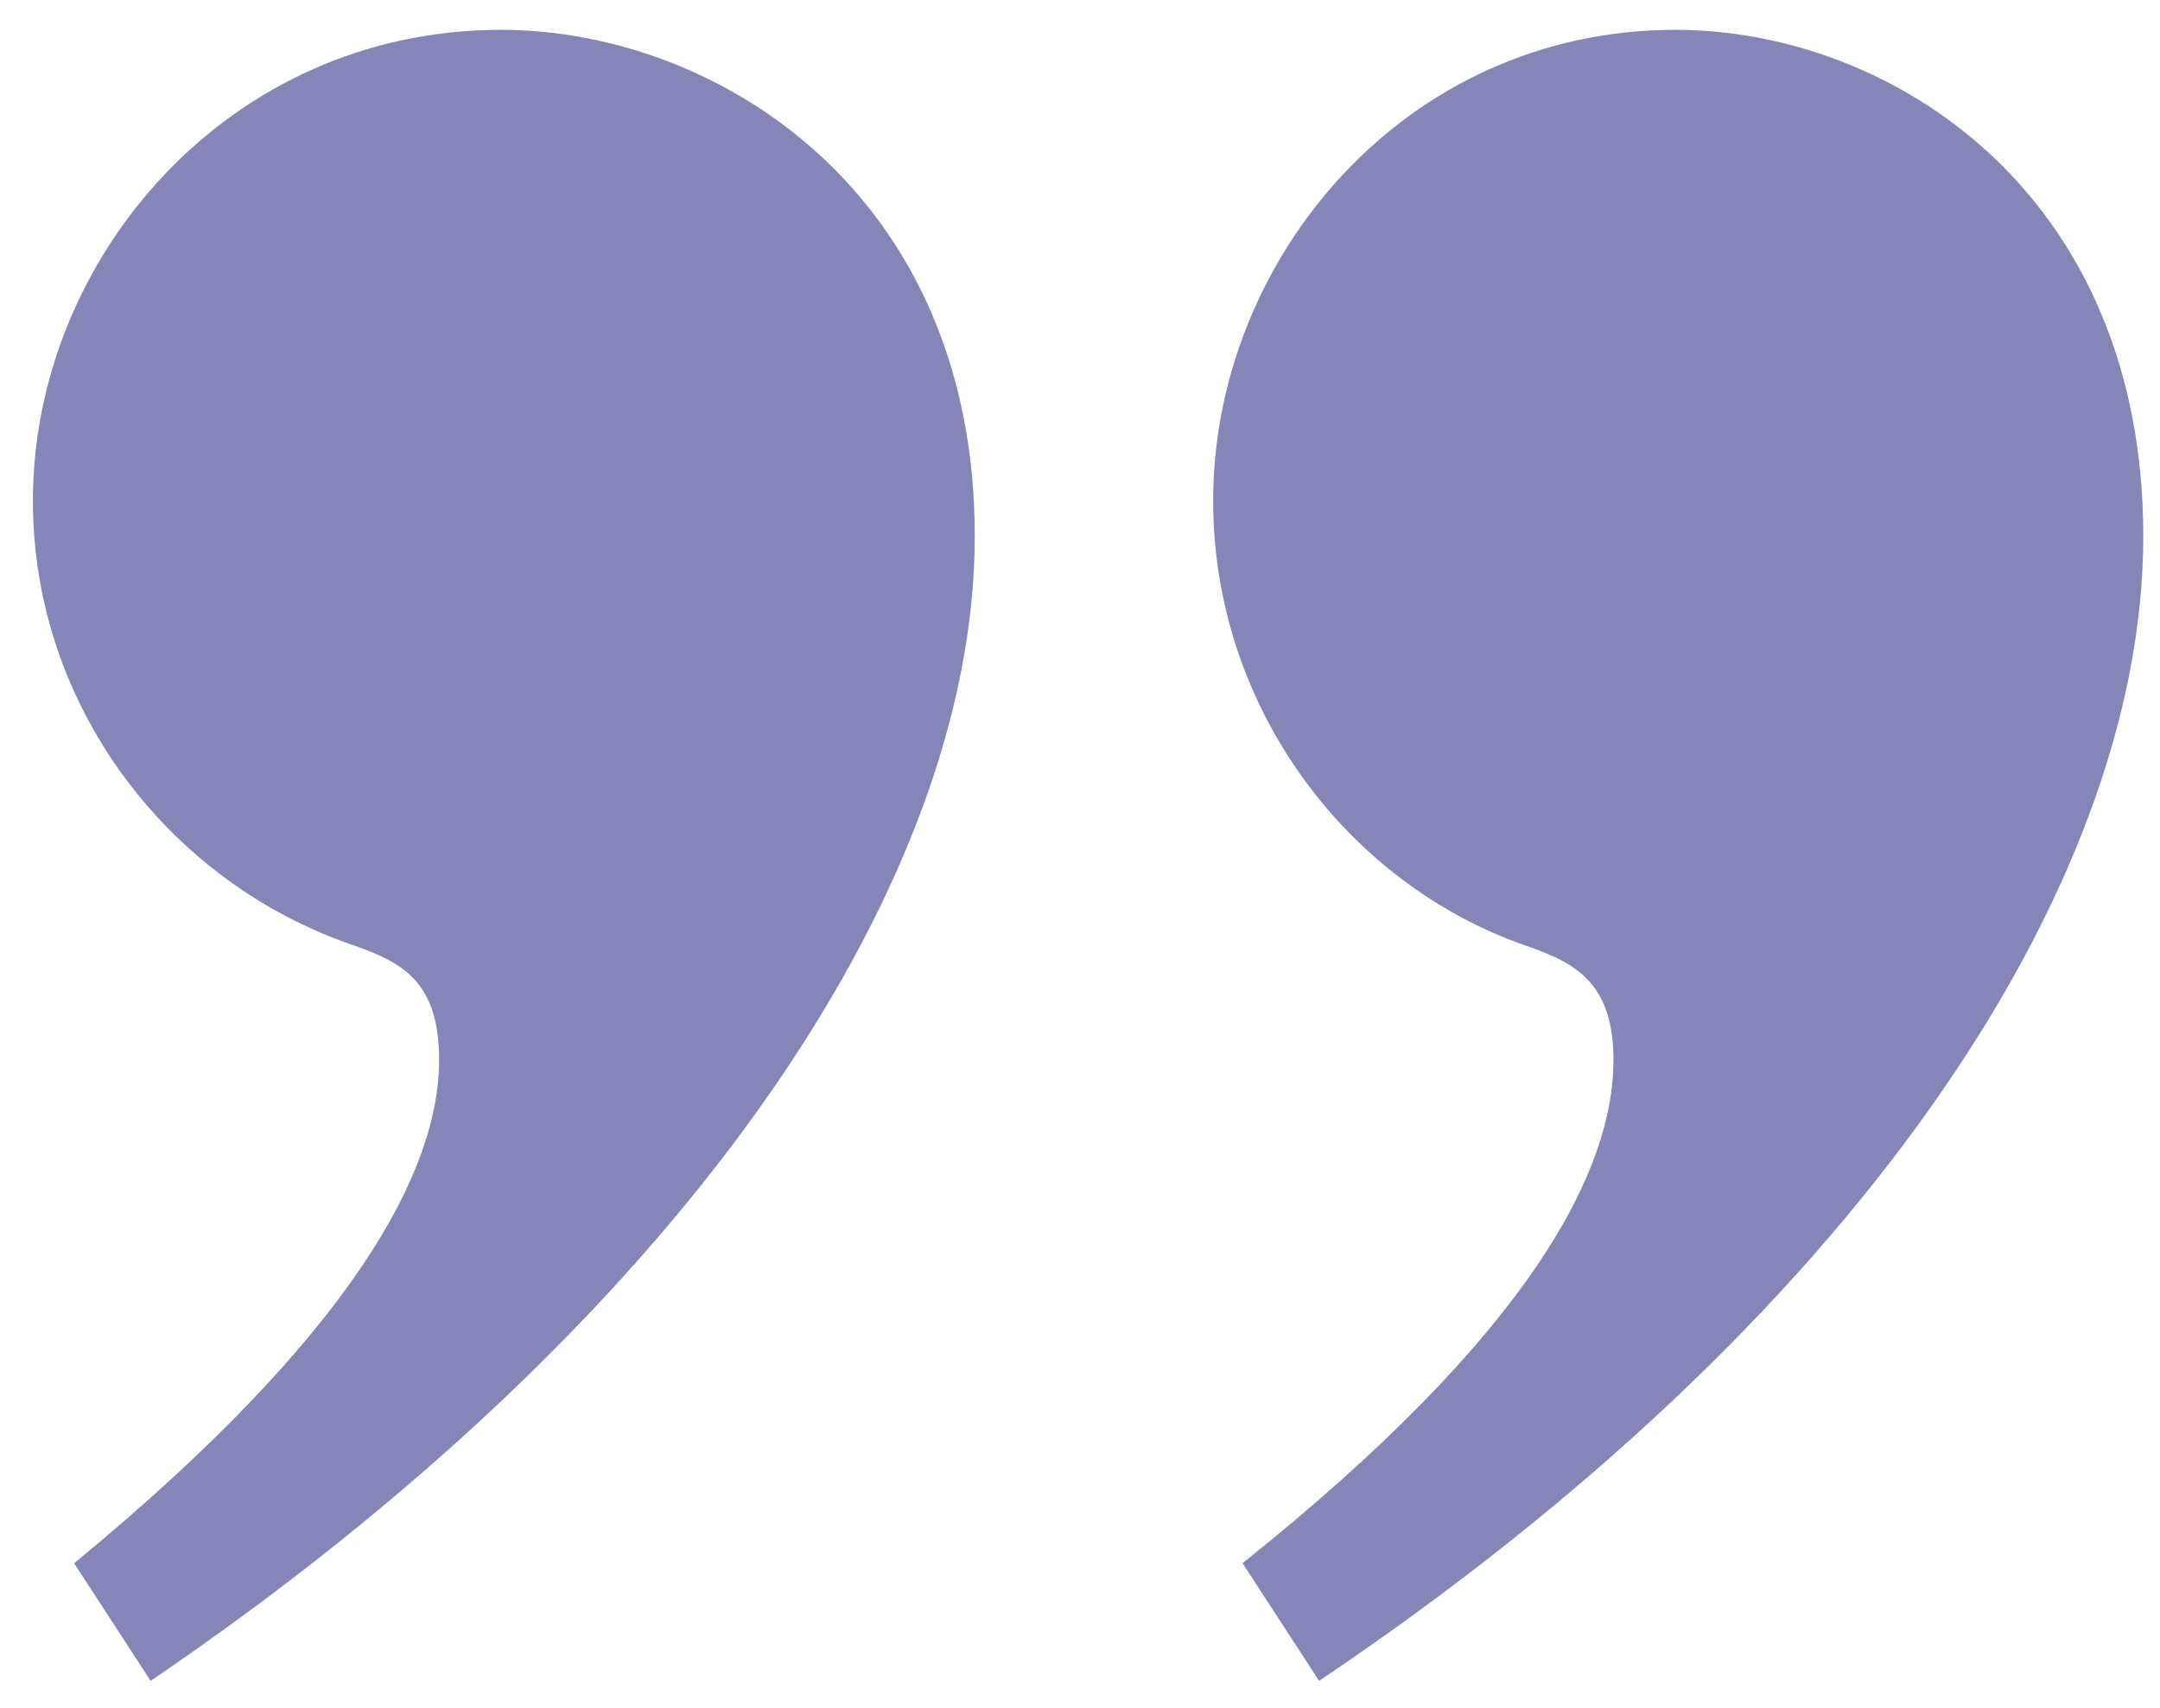
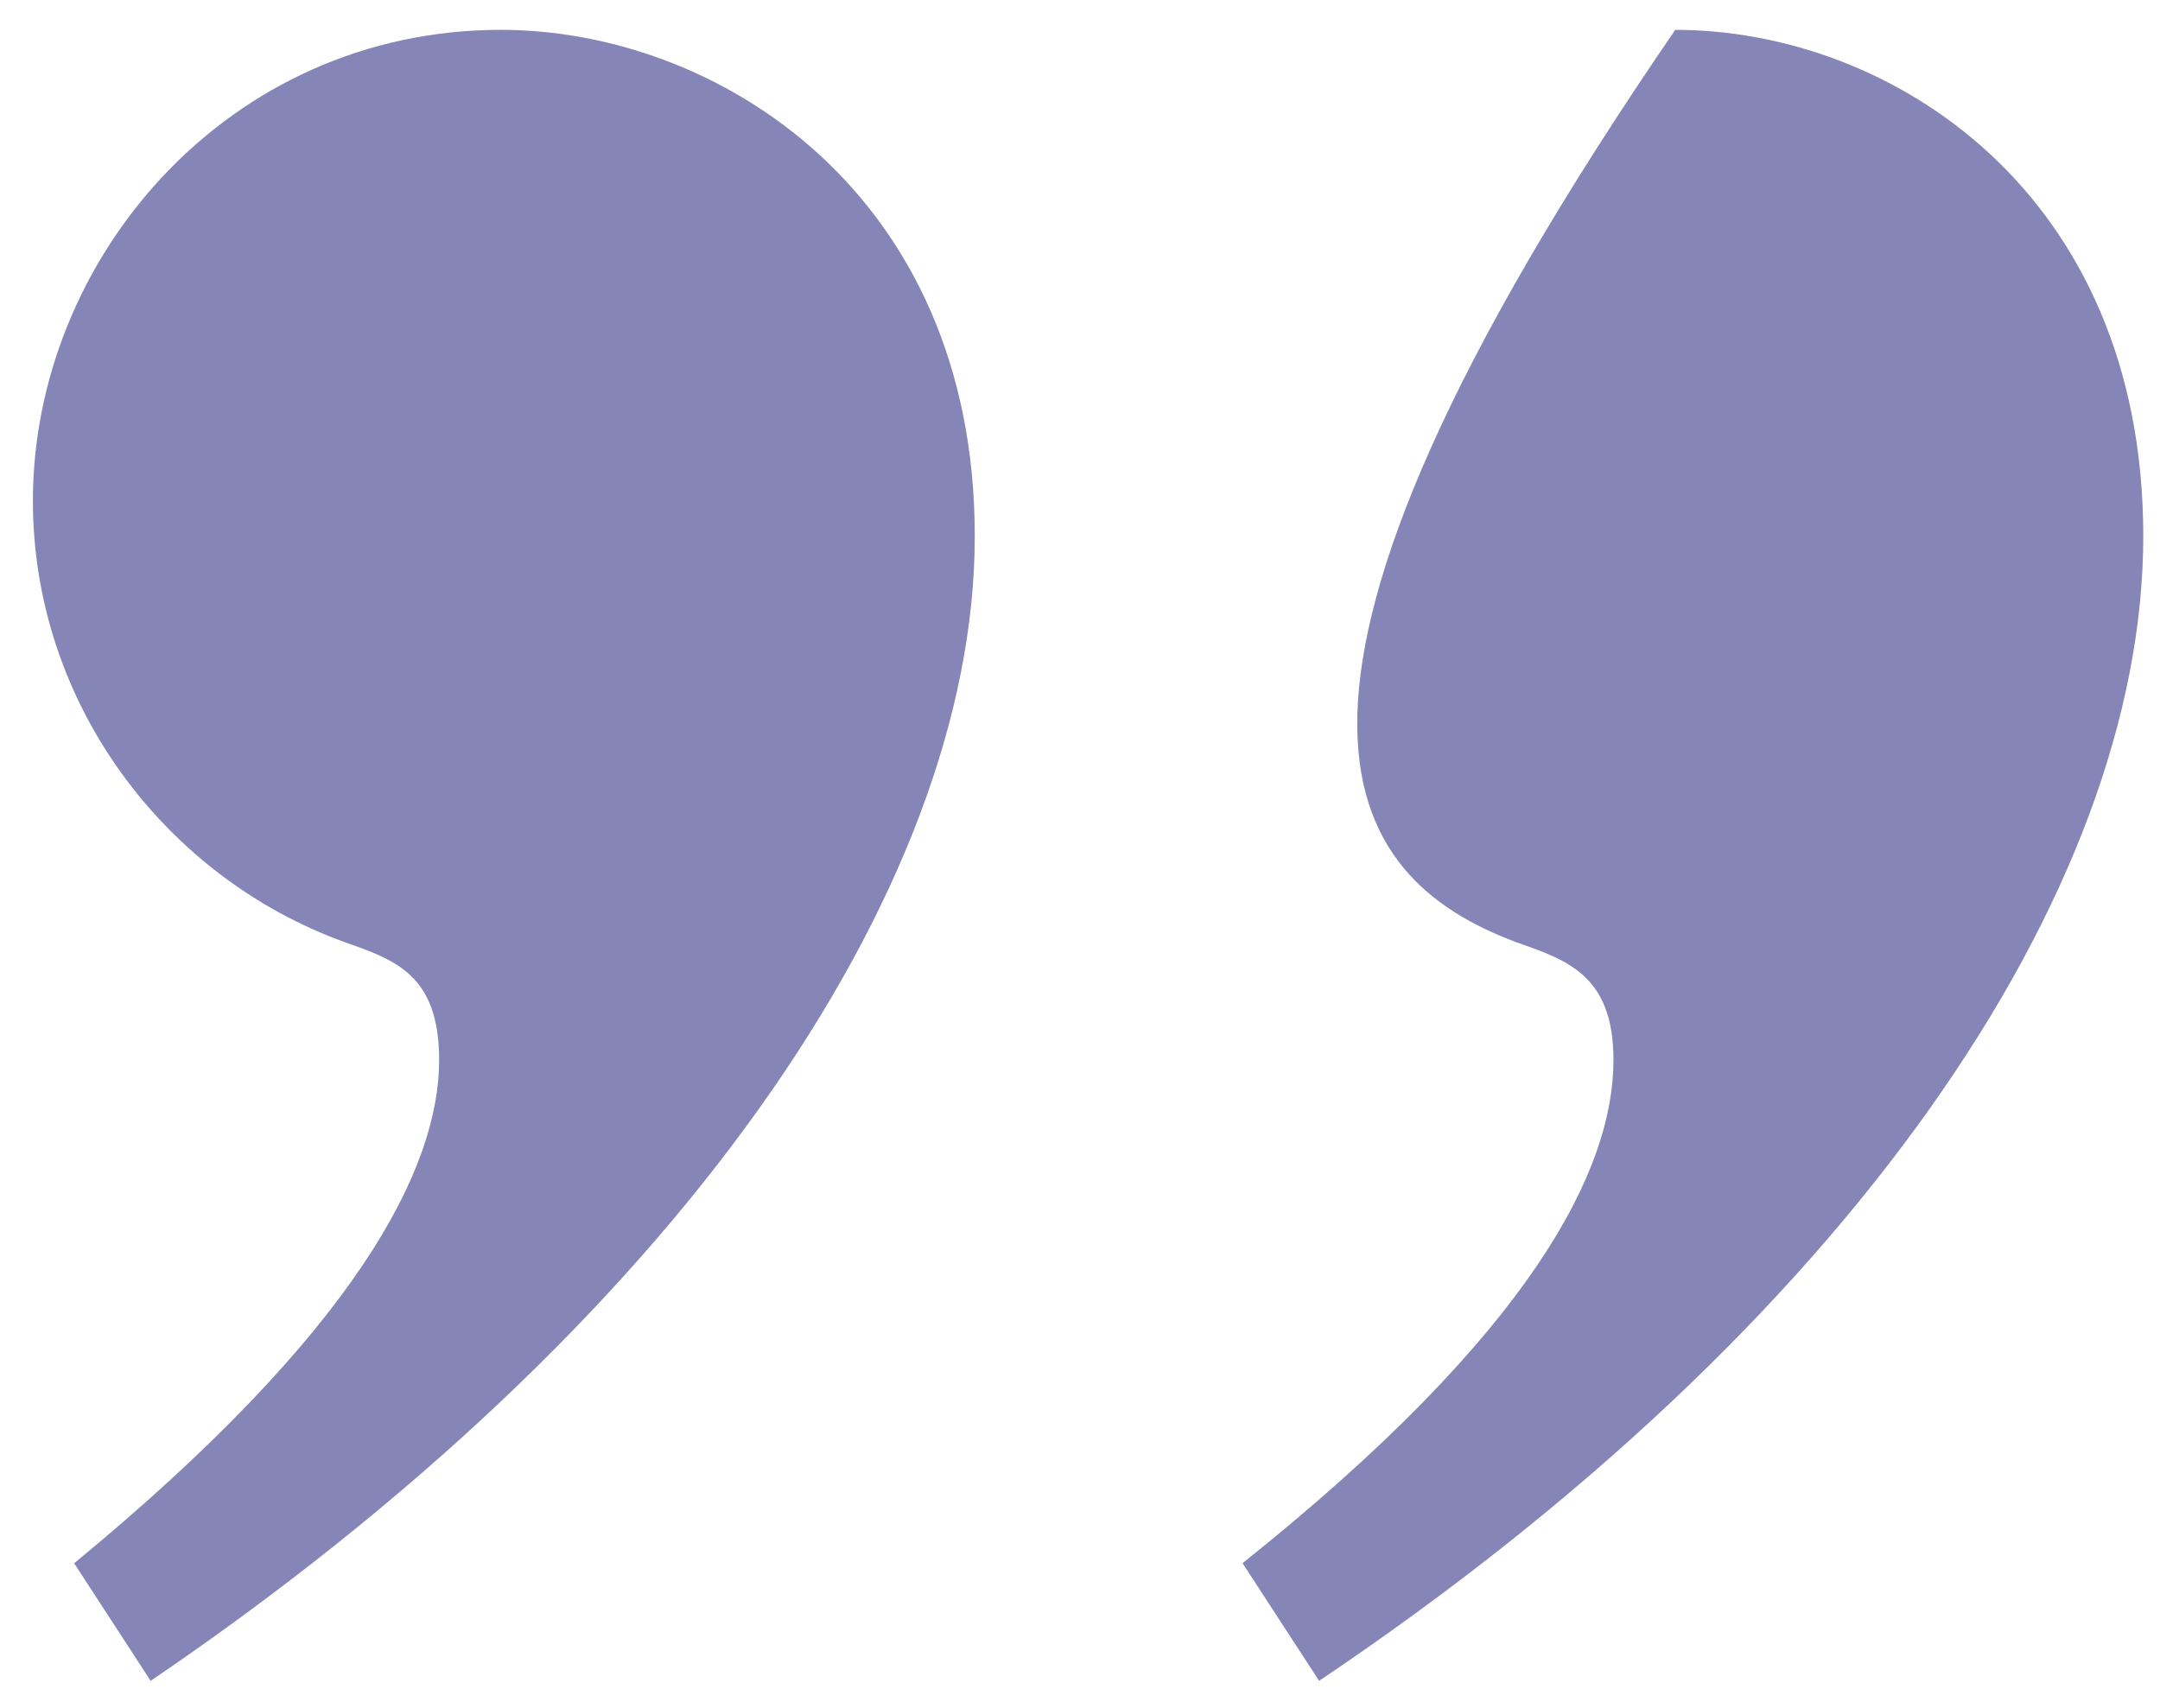
<svg xmlns="http://www.w3.org/2000/svg" width="43" height="34" viewBox="0 0 43 34" fill="none">
-   <path d="M24.736 31.121L26.26 33.464C36.807 26.375 42.667 17.761 42.667 10.672C42.667 3.817 37.627 0.594 33.35 0.594C27.959 0.594 24.151 5.165 24.151 9.969C24.151 14.011 26.729 17.469 30.187 18.759C31.182 19.111 32.12 19.404 32.12 21.102C32.12 23.27 30.537 26.491 24.736 31.121ZM1.475 31.121L2.999 33.464C13.43 26.375 19.405 17.761 19.405 10.672C19.405 3.817 14.249 0.594 9.972 0.594C4.524 0.594 0.655 5.165 0.655 9.969C0.655 14.011 3.292 17.469 6.867 18.759C7.863 19.111 8.742 19.404 8.742 21.102C8.742 23.27 7.102 26.493 1.477 31.122L1.475 31.121Z" fill="#0D0C70" fill-opacity="0.5" />
+   <path d="M24.736 31.121L26.26 33.464C36.807 26.375 42.667 17.761 42.667 10.672C42.667 3.817 37.627 0.594 33.35 0.594C24.151 14.011 26.729 17.469 30.187 18.759C31.182 19.111 32.12 19.404 32.12 21.102C32.12 23.27 30.537 26.491 24.736 31.121ZM1.475 31.121L2.999 33.464C13.43 26.375 19.405 17.761 19.405 10.672C19.405 3.817 14.249 0.594 9.972 0.594C4.524 0.594 0.655 5.165 0.655 9.969C0.655 14.011 3.292 17.469 6.867 18.759C7.863 19.111 8.742 19.404 8.742 21.102C8.742 23.27 7.102 26.493 1.477 31.122L1.475 31.121Z" fill="#0D0C70" fill-opacity="0.5" />
</svg>